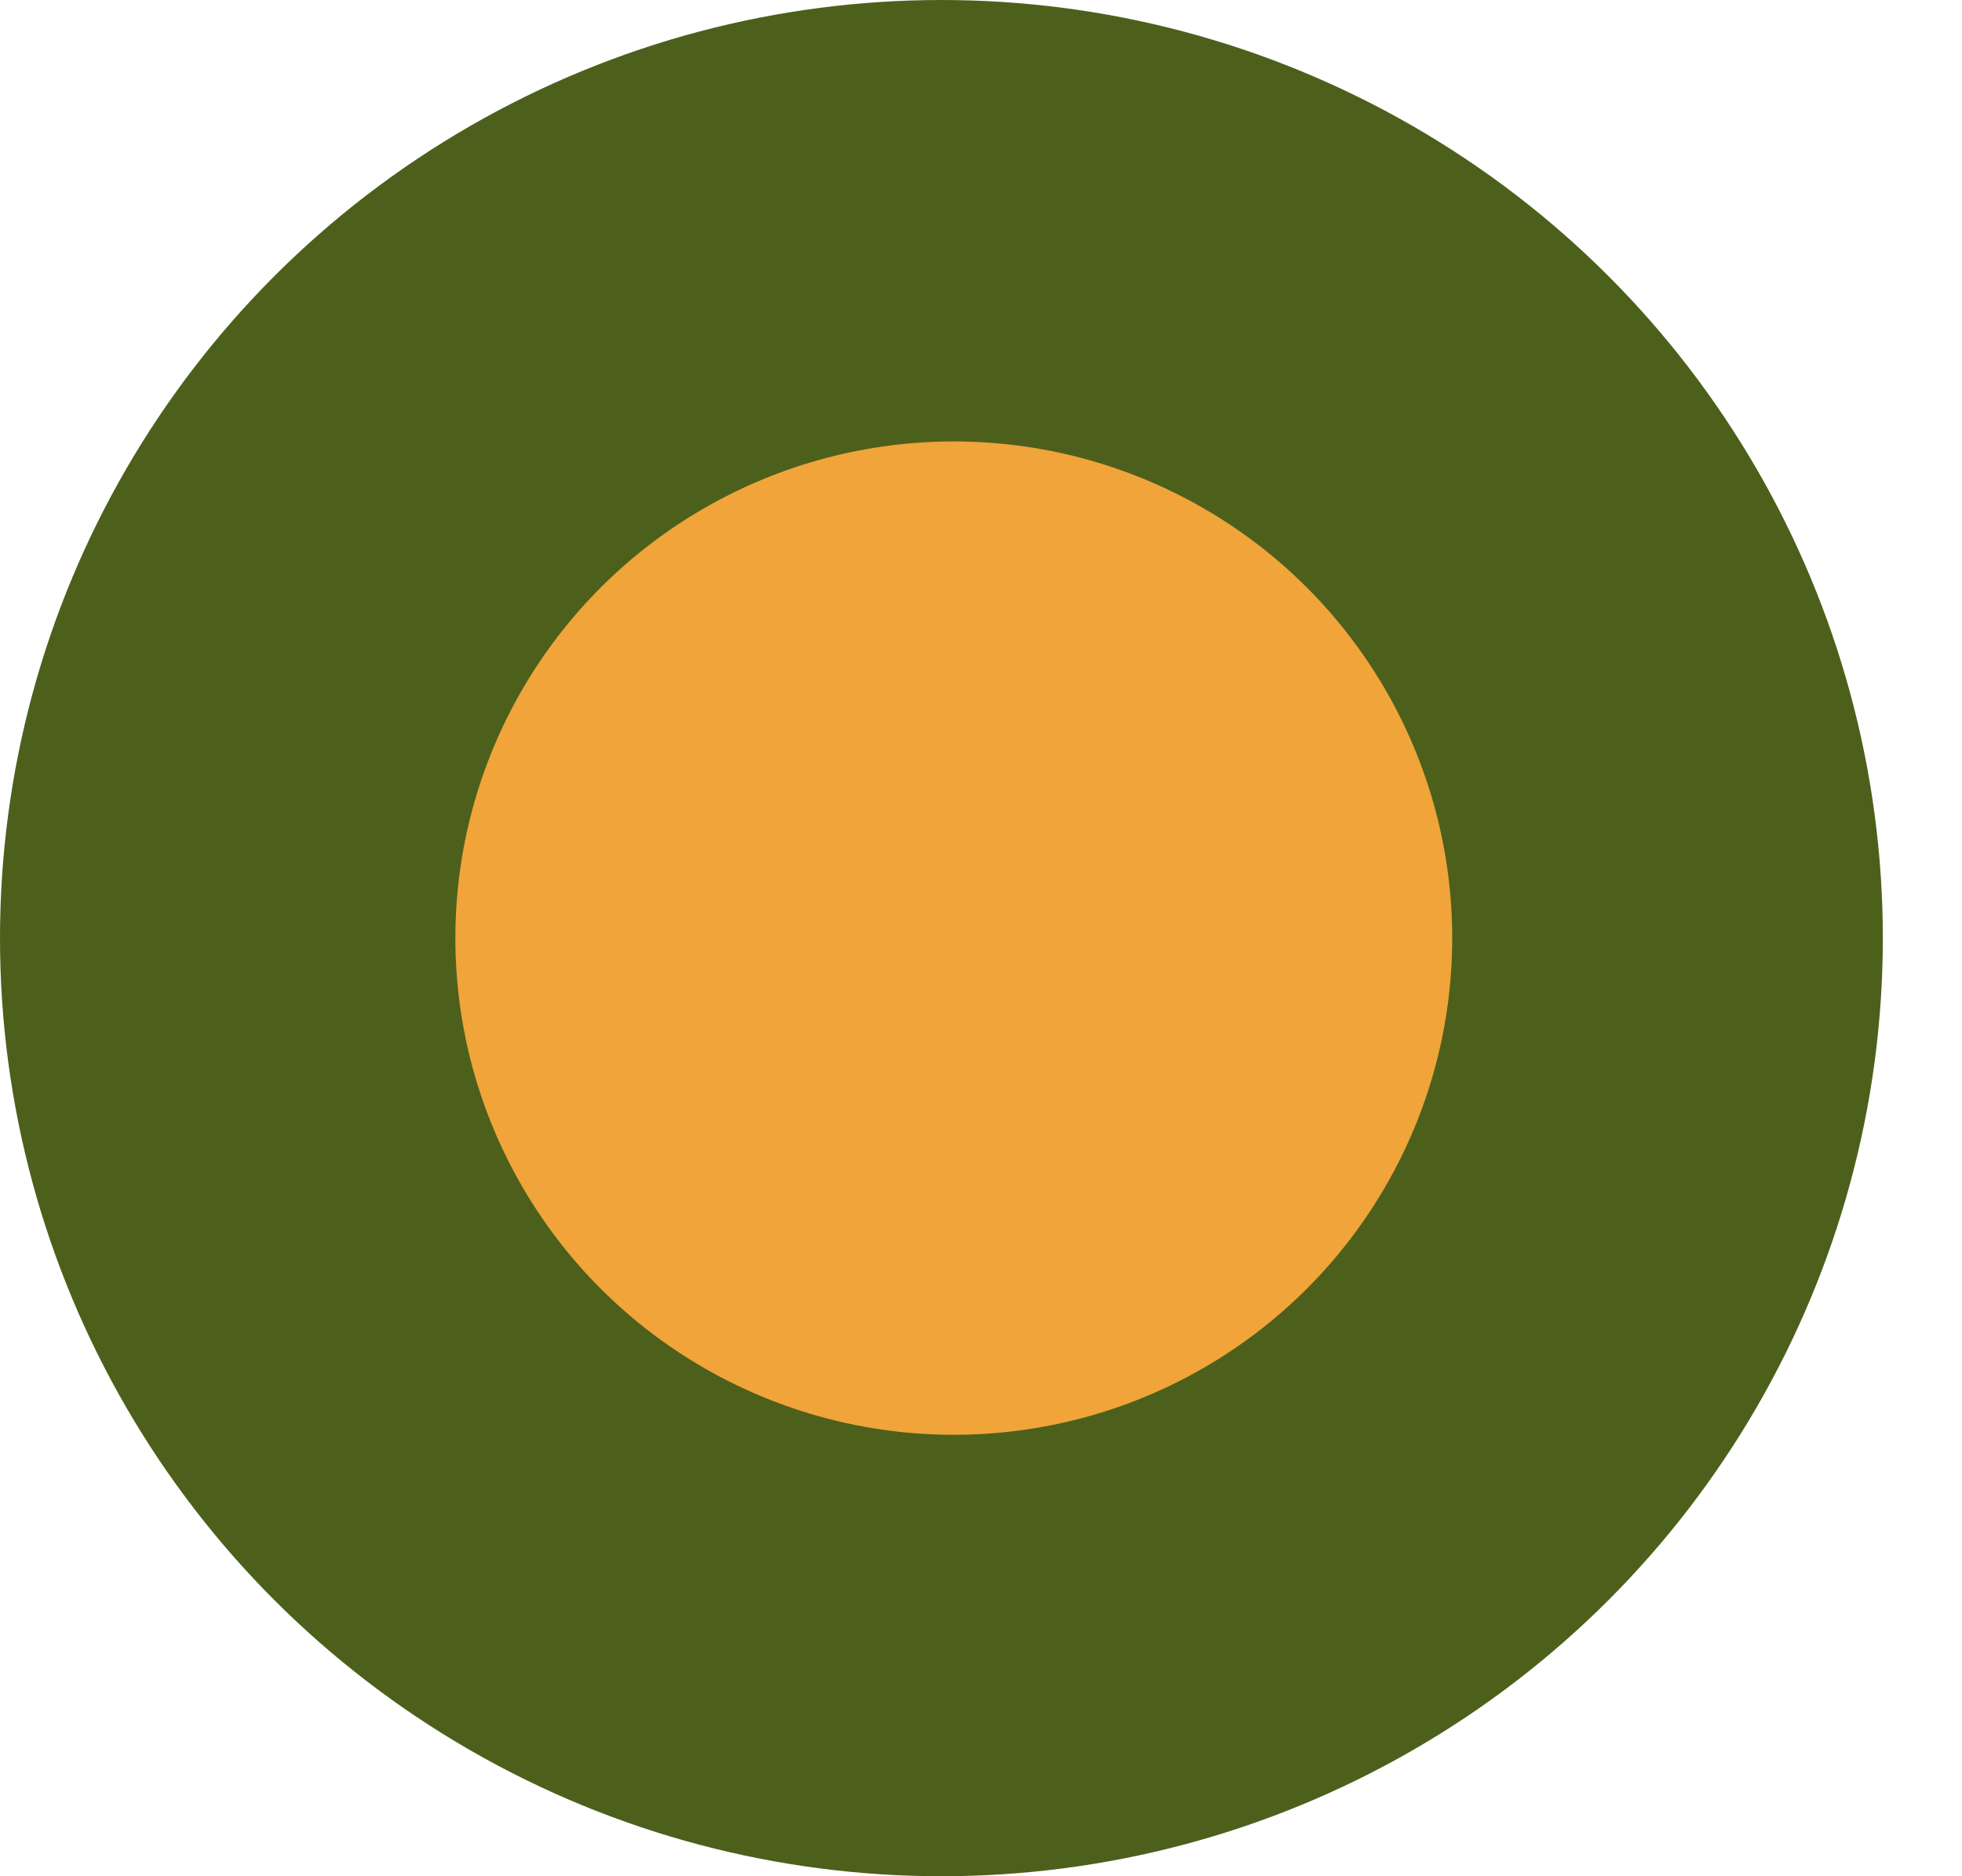
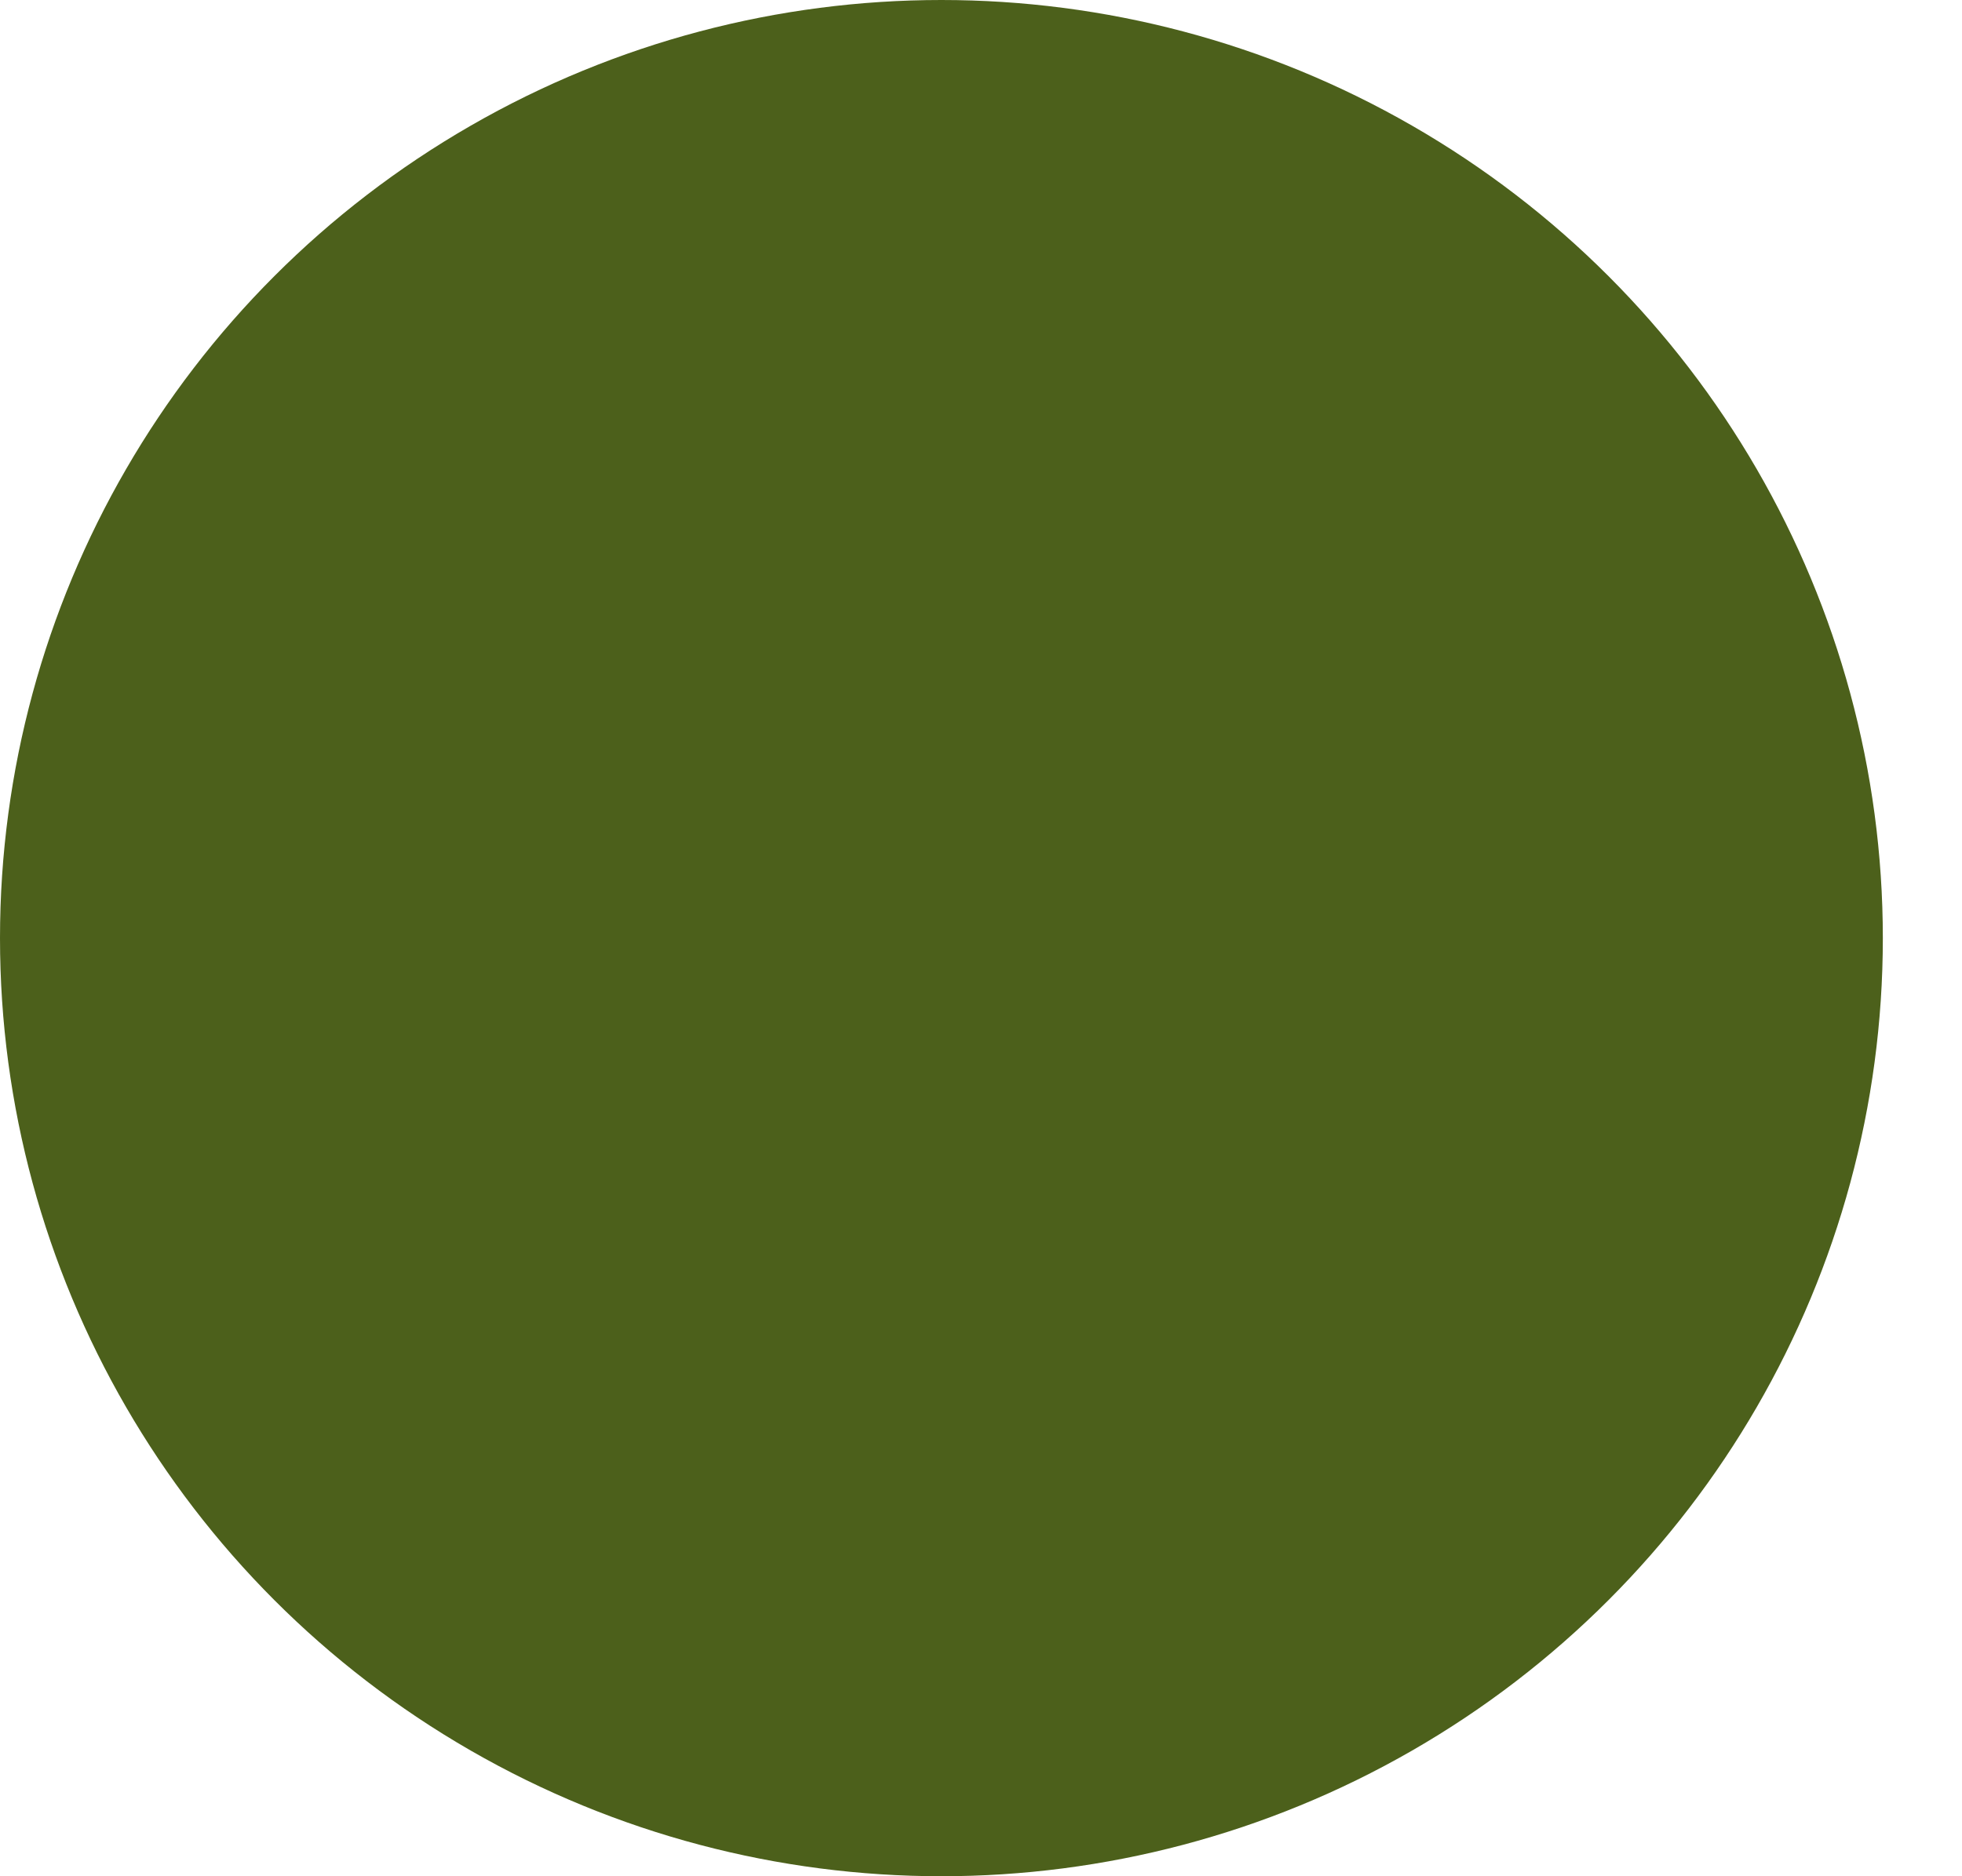
<svg xmlns="http://www.w3.org/2000/svg" width="23" height="22" viewBox="0 0 23 22" fill="none">
  <ellipse cx="11.036" cy="11" rx="11.036" ry="11" fill="#4C601B" />
-   <ellipse cx="11.181" cy="11" rx="5.843" ry="5.824" fill="#F0A43A" />
</svg>